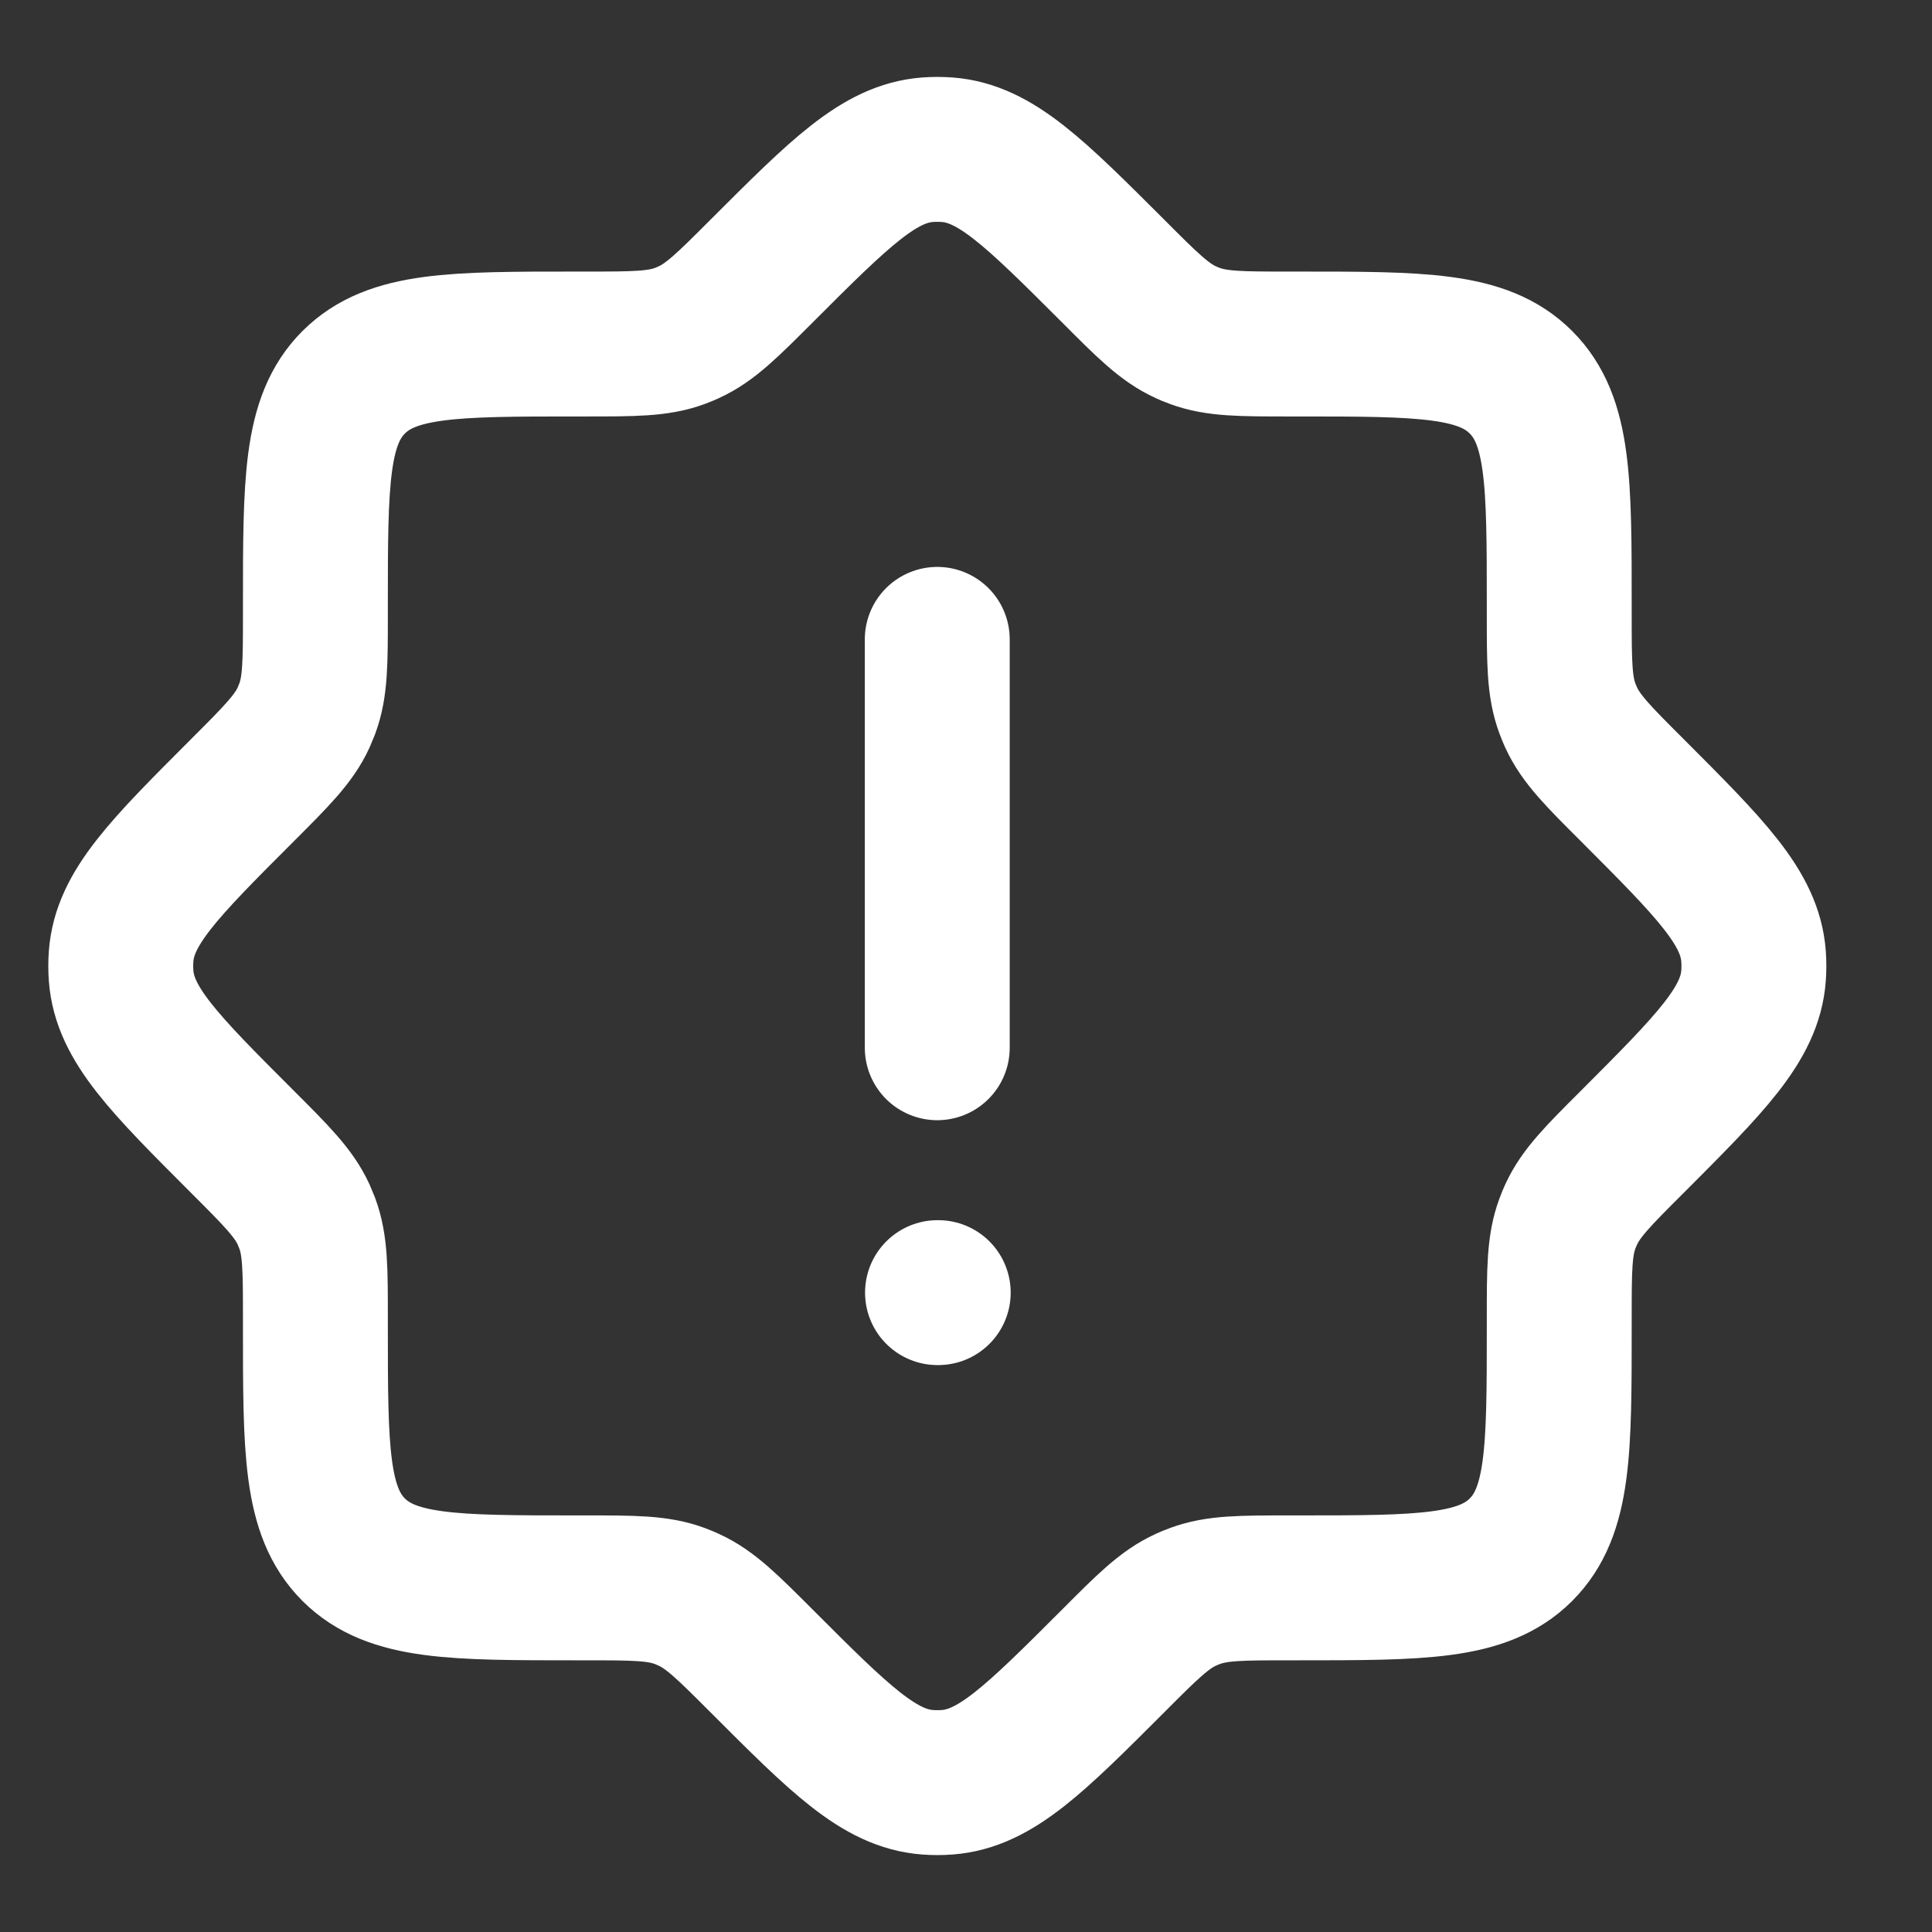
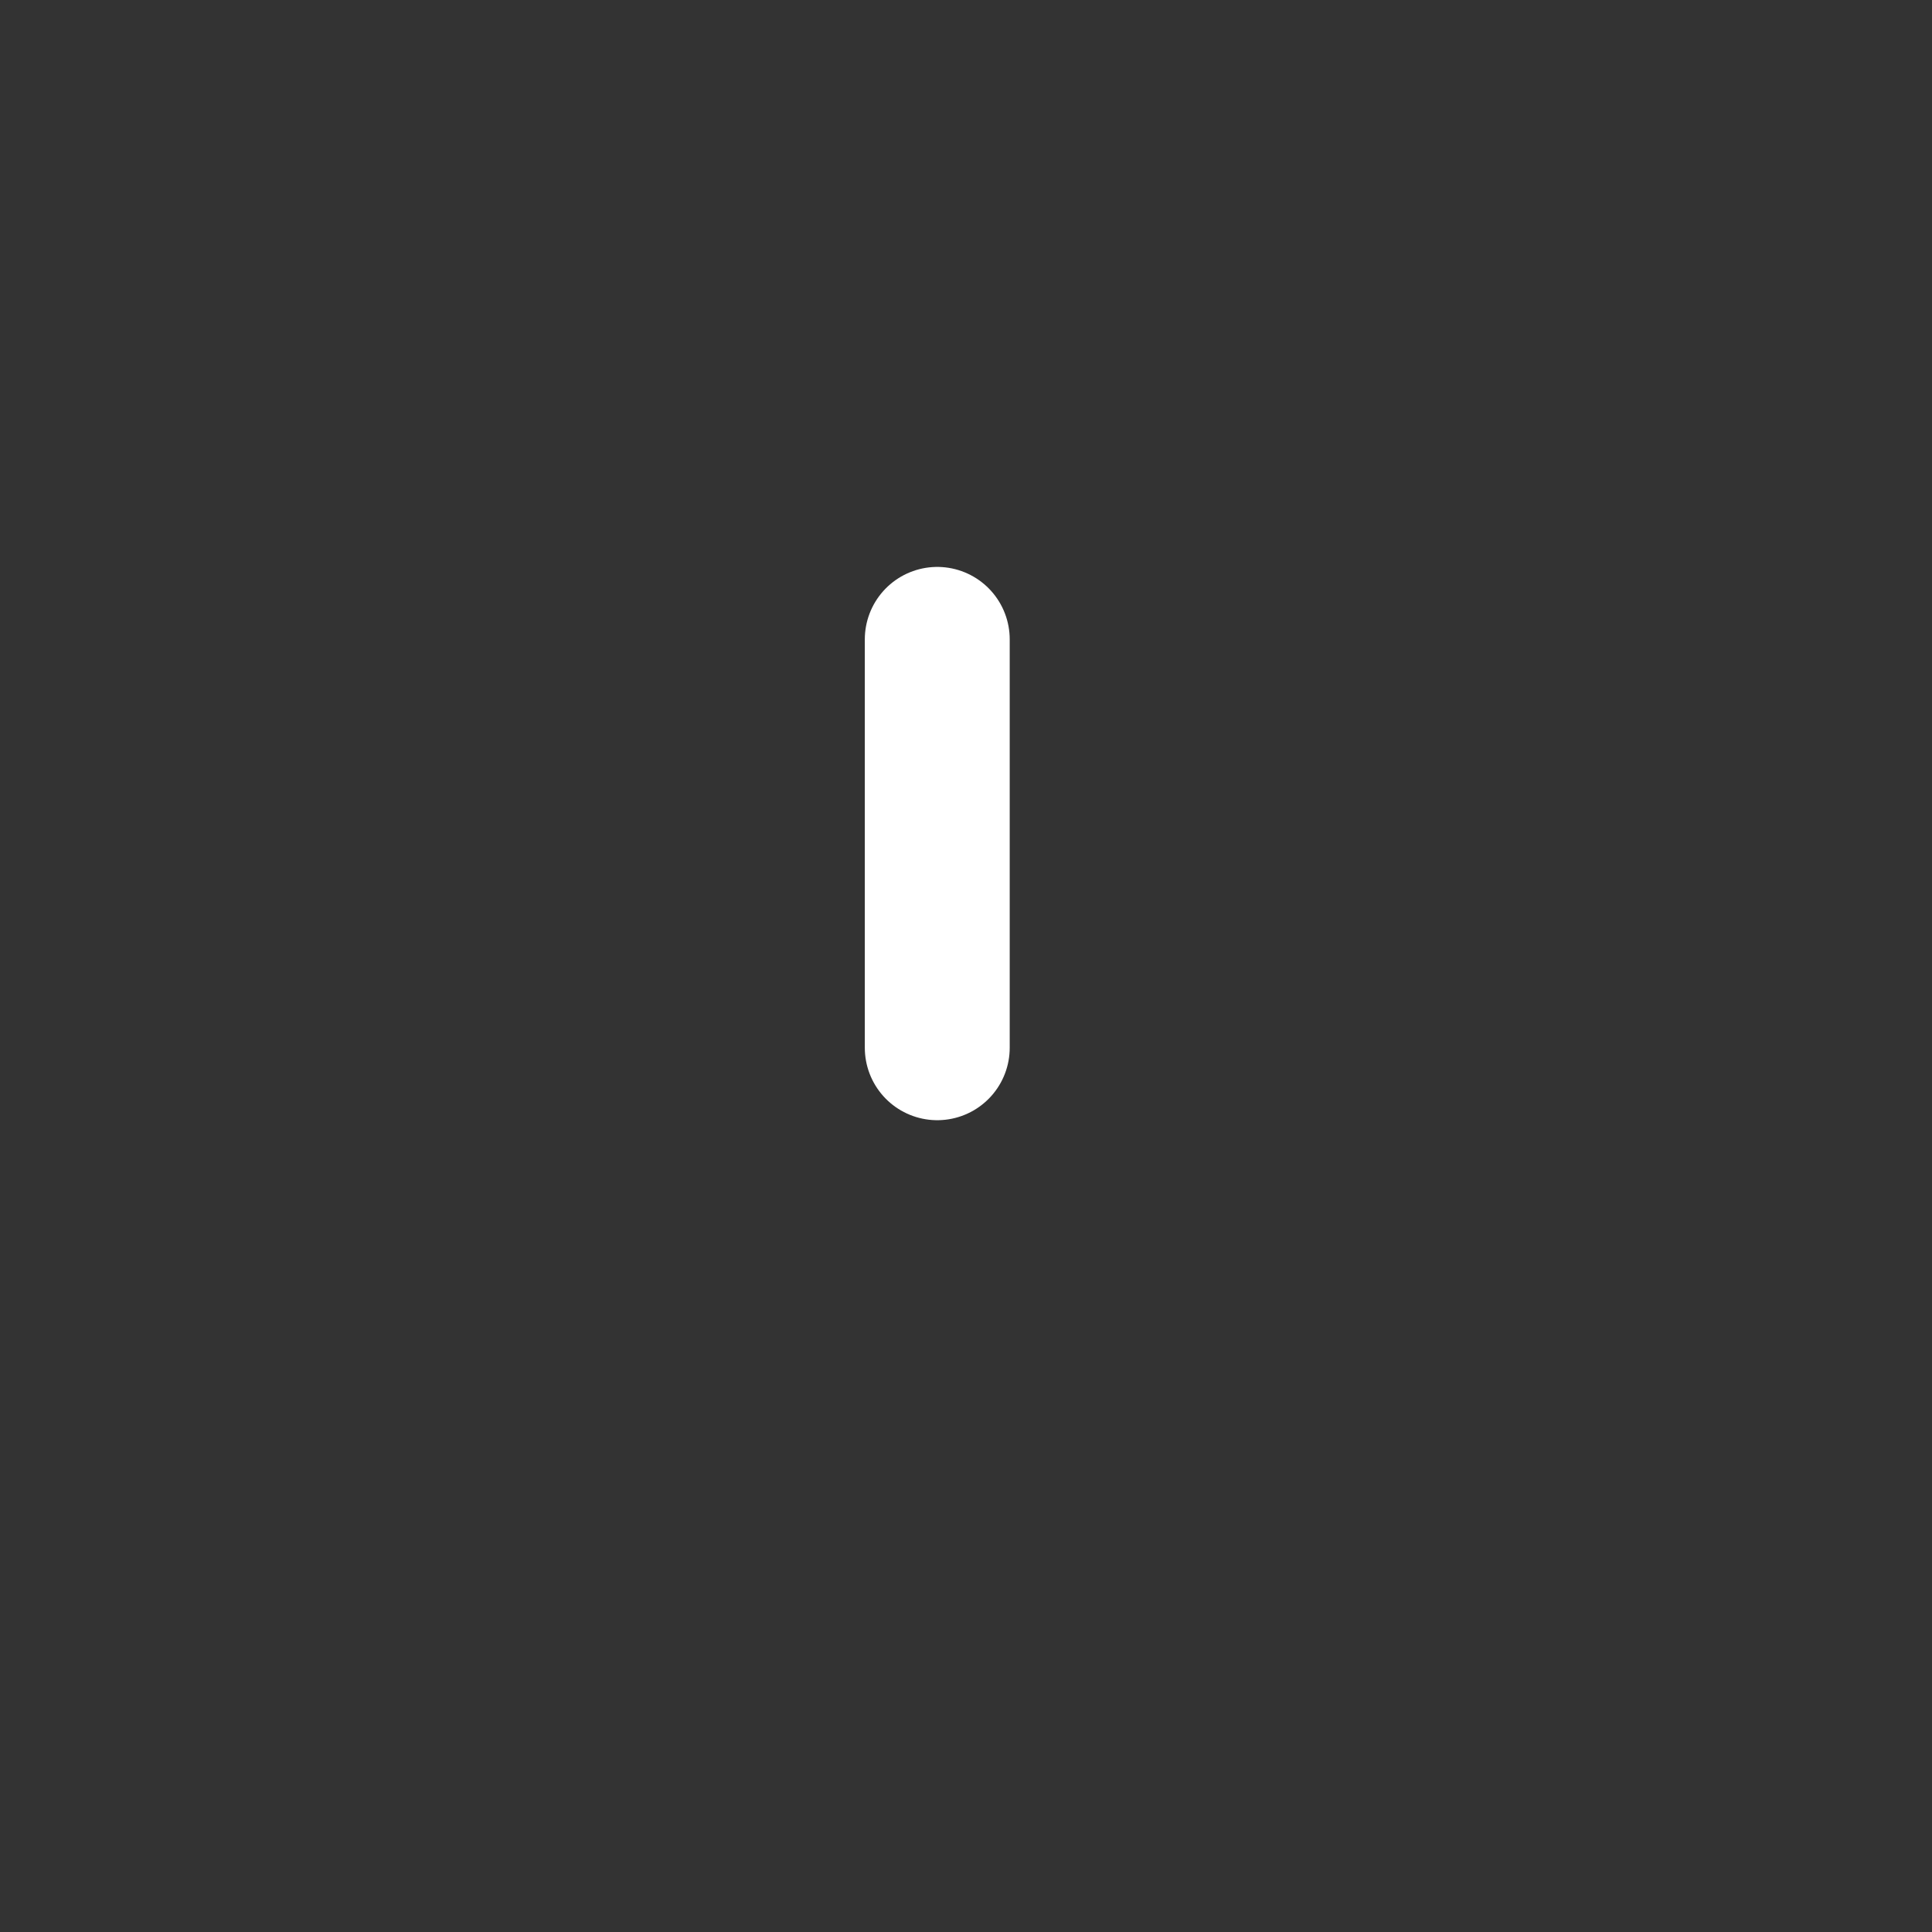
<svg xmlns="http://www.w3.org/2000/svg" width="16" height="16" viewBox="0 0 16 16" fill="none">
  <rect x="0" y="0" width="16" height="16" fill="#333333" stroke="none" />
-   <path d="M7.764 10.705H7.77" stroke="white" stroke-width="1.2" stroke-linecap="round" stroke-linejoin="round" />
  <path d="M7.762 8.677L7.762 5.295" stroke="white" stroke-width="1.2" stroke-linecap="round" stroke-linejoin="round" />
-   <path d="M10.676 2.849C10.277 2.849 10.077 2.849 9.895 2.782C9.869 2.773 9.844 2.762 9.82 2.751C9.643 2.67 9.502 2.529 9.22 2.246C8.569 1.596 8.244 1.27 7.844 1.24C7.79 1.236 7.736 1.236 7.682 1.24C7.282 1.27 6.956 1.596 6.306 2.246C6.023 2.529 5.882 2.67 5.705 2.751C5.681 2.762 5.656 2.773 5.631 2.782C5.449 2.849 5.249 2.849 4.849 2.849H4.775C3.756 2.849 3.246 2.849 2.929 3.166C2.612 3.483 2.612 3.993 2.612 5.013V5.086C2.612 5.486 2.612 5.686 2.545 5.868C2.535 5.893 2.525 5.918 2.514 5.943C2.433 6.119 2.291 6.261 2.009 6.543C1.358 7.194 1.033 7.519 1.003 7.919C0.999 7.973 0.999 8.027 1.003 8.081C1.033 8.481 1.358 8.806 2.009 9.457C2.291 9.739 2.433 9.881 2.514 10.057C2.525 10.082 2.535 10.107 2.545 10.132C2.612 10.314 2.612 10.514 2.612 10.914V10.987C2.612 12.007 2.612 12.517 2.929 12.834C3.246 13.15 3.756 13.15 4.775 13.15H4.849C5.249 13.15 5.449 13.15 5.631 13.218C5.656 13.227 5.681 13.238 5.705 13.249C5.882 13.33 6.023 13.471 6.306 13.754C6.956 14.405 7.282 14.73 7.682 14.76C7.736 14.764 7.79 14.764 7.844 14.76C8.244 14.73 8.569 14.405 9.22 13.754C9.502 13.471 9.643 13.33 9.82 13.249C9.844 13.238 9.869 13.227 9.895 13.218C10.077 13.15 10.277 13.15 10.676 13.15H10.75C11.77 13.15 12.28 13.15 12.596 12.834C12.913 12.517 12.913 12.007 12.913 10.987V10.914C12.913 10.514 12.913 10.314 12.981 10.132C12.99 10.107 13.001 10.082 13.012 10.057C13.093 9.881 13.234 9.739 13.517 9.457C14.167 8.806 14.492 8.481 14.522 8.081C14.526 8.027 14.526 7.973 14.522 7.919C14.492 7.519 14.167 7.194 13.517 6.543C13.234 6.261 13.093 6.119 13.012 5.943C13.001 5.918 12.99 5.893 12.981 5.868C12.913 5.686 12.913 5.486 12.913 5.086V5.013C12.913 3.993 12.913 3.483 12.596 3.166C12.28 2.849 11.77 2.849 10.75 2.849H10.676Z" stroke="white" stroke-width="1.2" />
</svg>